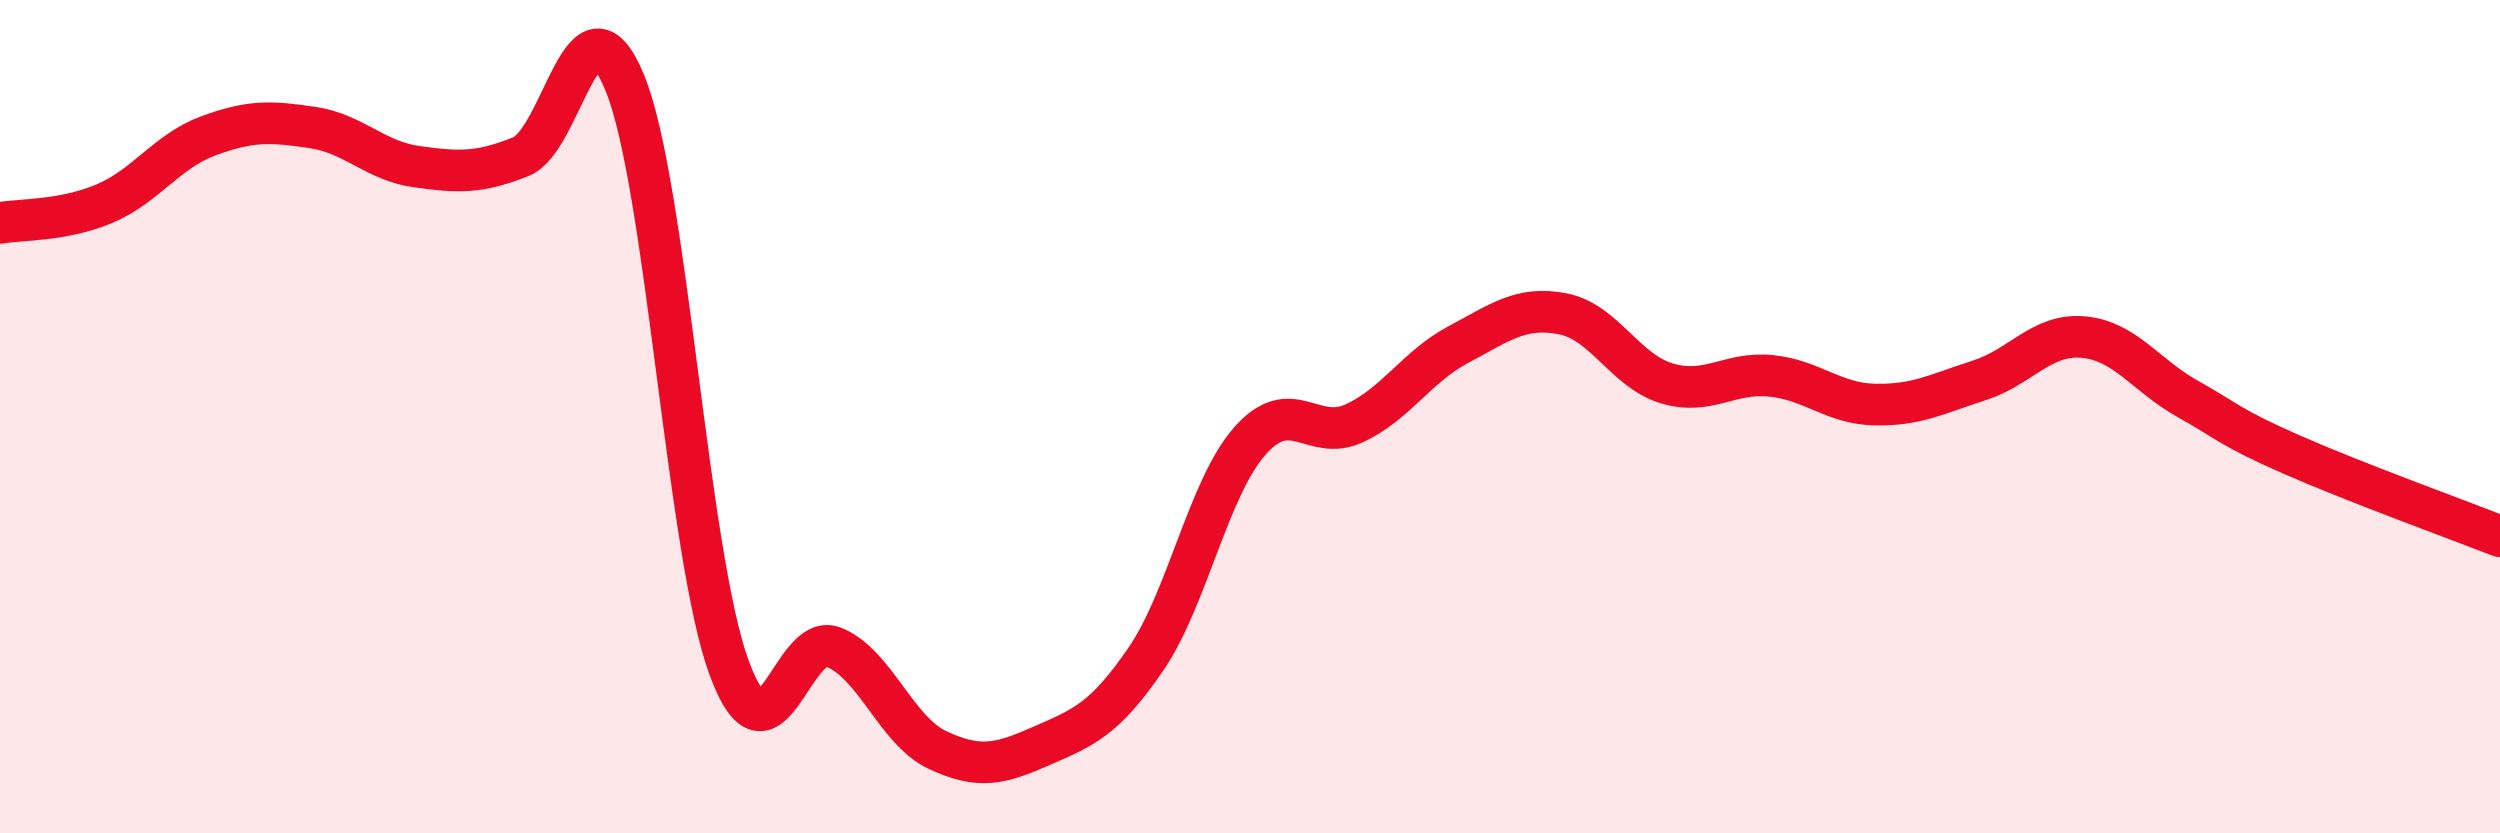
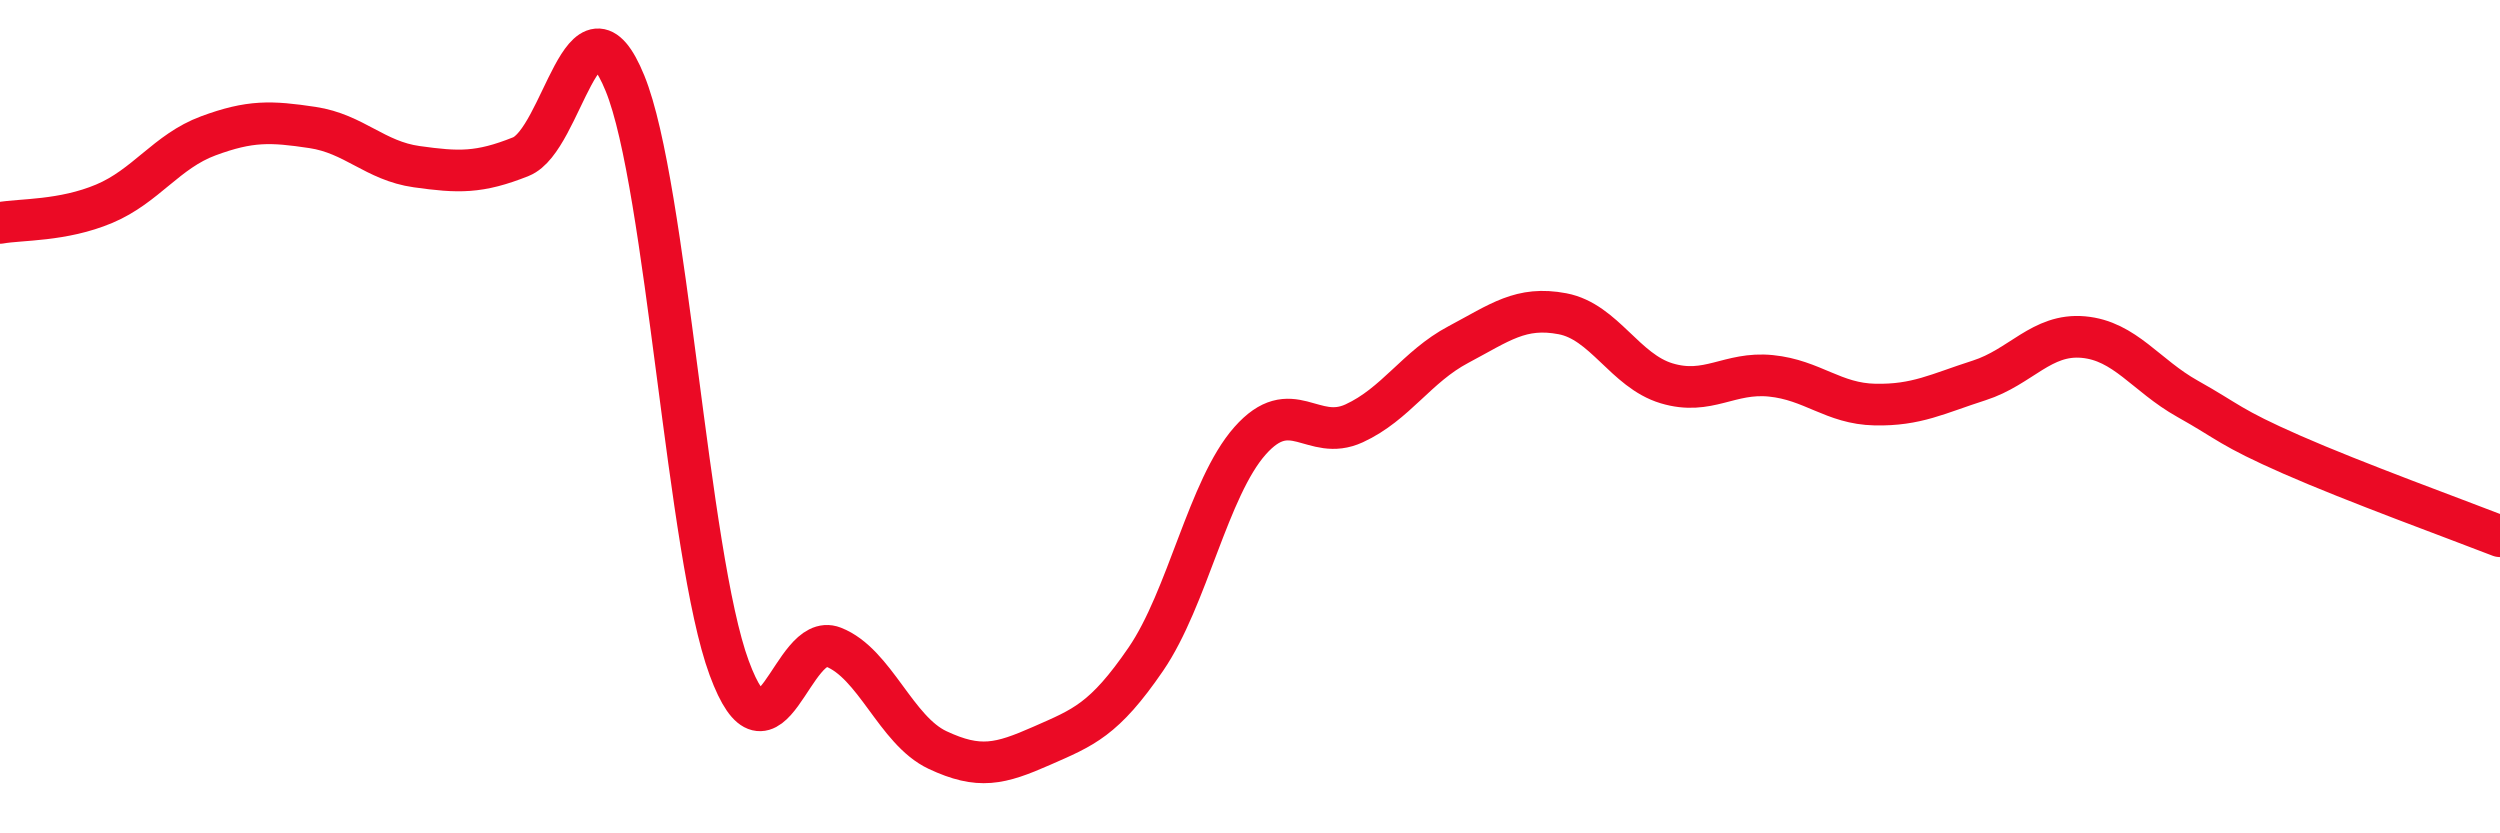
<svg xmlns="http://www.w3.org/2000/svg" width="60" height="20" viewBox="0 0 60 20">
-   <path d="M 0,5.35 C 0.5,5.26 1.5,5.31 2.5,4.89 C 3.5,4.47 4,3.63 5,3.26 C 6,2.89 6.5,2.91 7.5,3.06 C 8.5,3.21 9,3.86 10,4 C 11,4.14 11.5,4.16 12.5,3.76 C 13.5,3.36 14,-0.45 15,2 C 16,4.45 16.5,13.32 17.5,16.03 C 18.5,18.74 19,15.14 20,15.53 C 21,15.92 21.5,17.53 22.5,18 C 23.5,18.47 24,18.34 25,17.9 C 26,17.46 26.5,17.28 27.5,15.82 C 28.5,14.36 29,11.71 30,10.58 C 31,9.45 31.5,10.62 32.5,10.16 C 33.5,9.7 34,8.8 35,8.27 C 36,7.74 36.5,7.34 37.5,7.53 C 38.5,7.72 39,8.9 40,9.2 C 41,9.5 41.5,8.92 42.5,9.02 C 43.5,9.12 44,9.69 45,9.71 C 46,9.73 46.5,9.45 47.5,9.13 C 48.5,8.81 49,8 50,8.09 C 51,8.18 51.5,9.01 52.5,9.57 C 53.5,10.13 53.5,10.25 55,10.91 C 56.5,11.57 59,12.48 60,12.87L60 20L0 20Z" fill="#EB0A25" opacity="0.1" stroke-linecap="round" stroke-linejoin="round" />
  <path d="M 0,5.35 C 0.5,5.26 1.5,5.31 2.5,4.89 C 3.5,4.47 4,3.63 5,3.26 C 6,2.89 6.5,2.91 7.5,3.06 C 8.5,3.21 9,3.86 10,4 C 11,4.14 11.5,4.16 12.5,3.76 C 13.5,3.36 14,-0.45 15,2 C 16,4.45 16.5,13.32 17.5,16.03 C 18.5,18.74 19,15.14 20,15.53 C 21,15.92 21.5,17.53 22.5,18 C 23.5,18.47 24,18.34 25,17.9 C 26,17.46 26.5,17.28 27.5,15.82 C 28.5,14.36 29,11.71 30,10.58 C 31,9.45 31.5,10.62 32.5,10.16 C 33.5,9.7 34,8.8 35,8.27 C 36,7.74 36.5,7.34 37.5,7.53 C 38.5,7.72 39,8.9 40,9.2 C 41,9.5 41.5,8.92 42.5,9.02 C 43.5,9.12 44,9.69 45,9.71 C 46,9.73 46.5,9.45 47.5,9.13 C 48.5,8.81 49,8 50,8.09 C 51,8.18 51.5,9.01 52.5,9.57 C 53.5,10.13 53.5,10.25 55,10.91 C 56.5,11.57 59,12.48 60,12.87" stroke="#EB0A25" stroke-width="1" fill="none" stroke-linecap="round" stroke-linejoin="round" />
</svg>